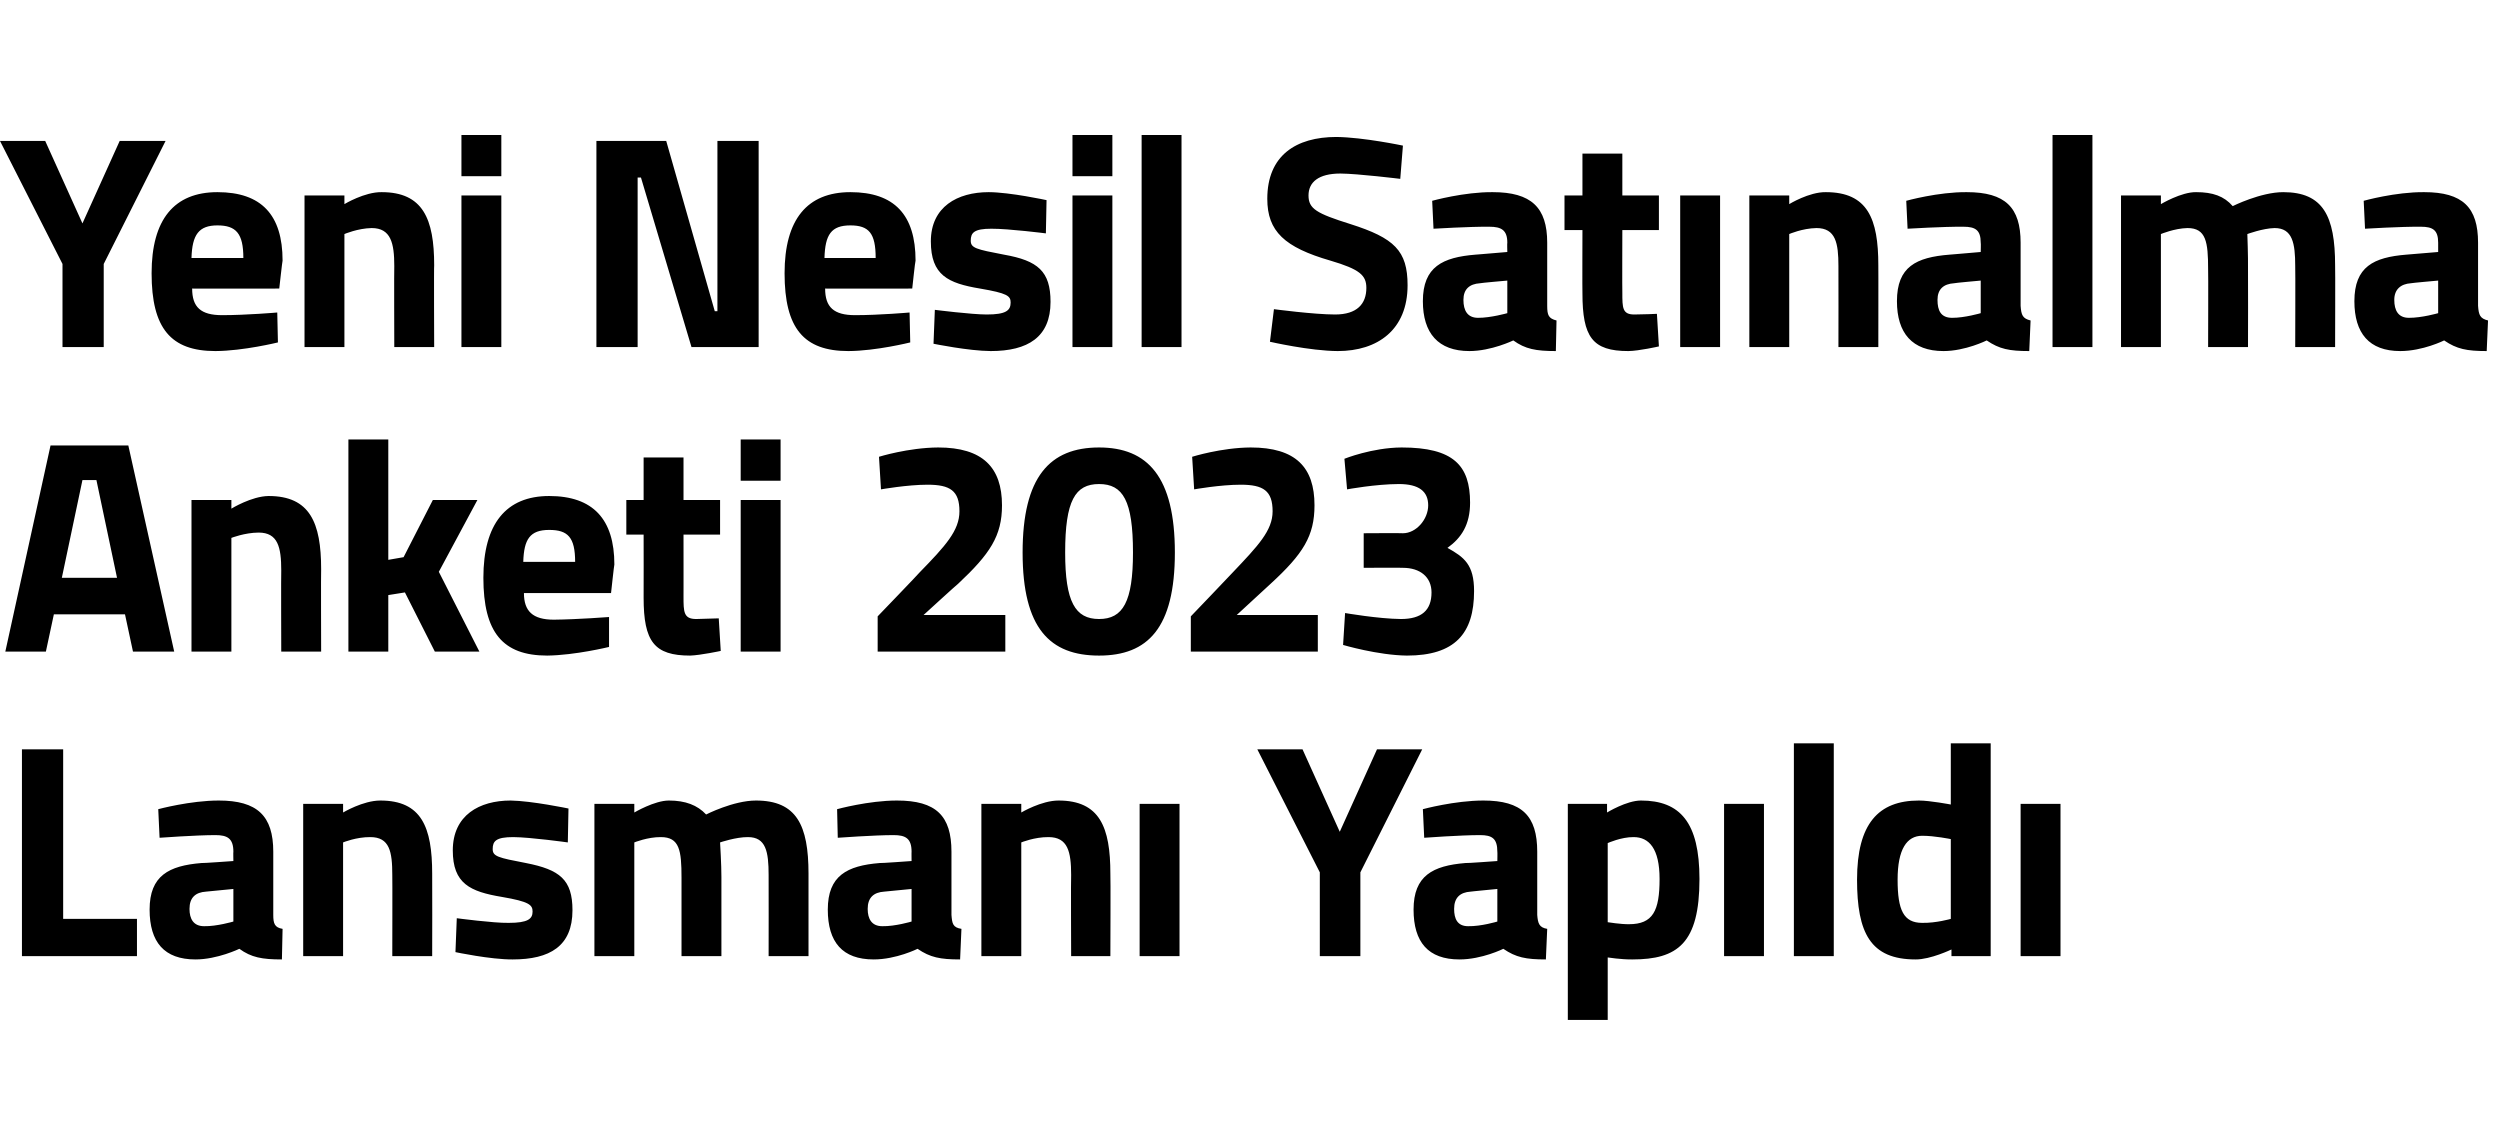
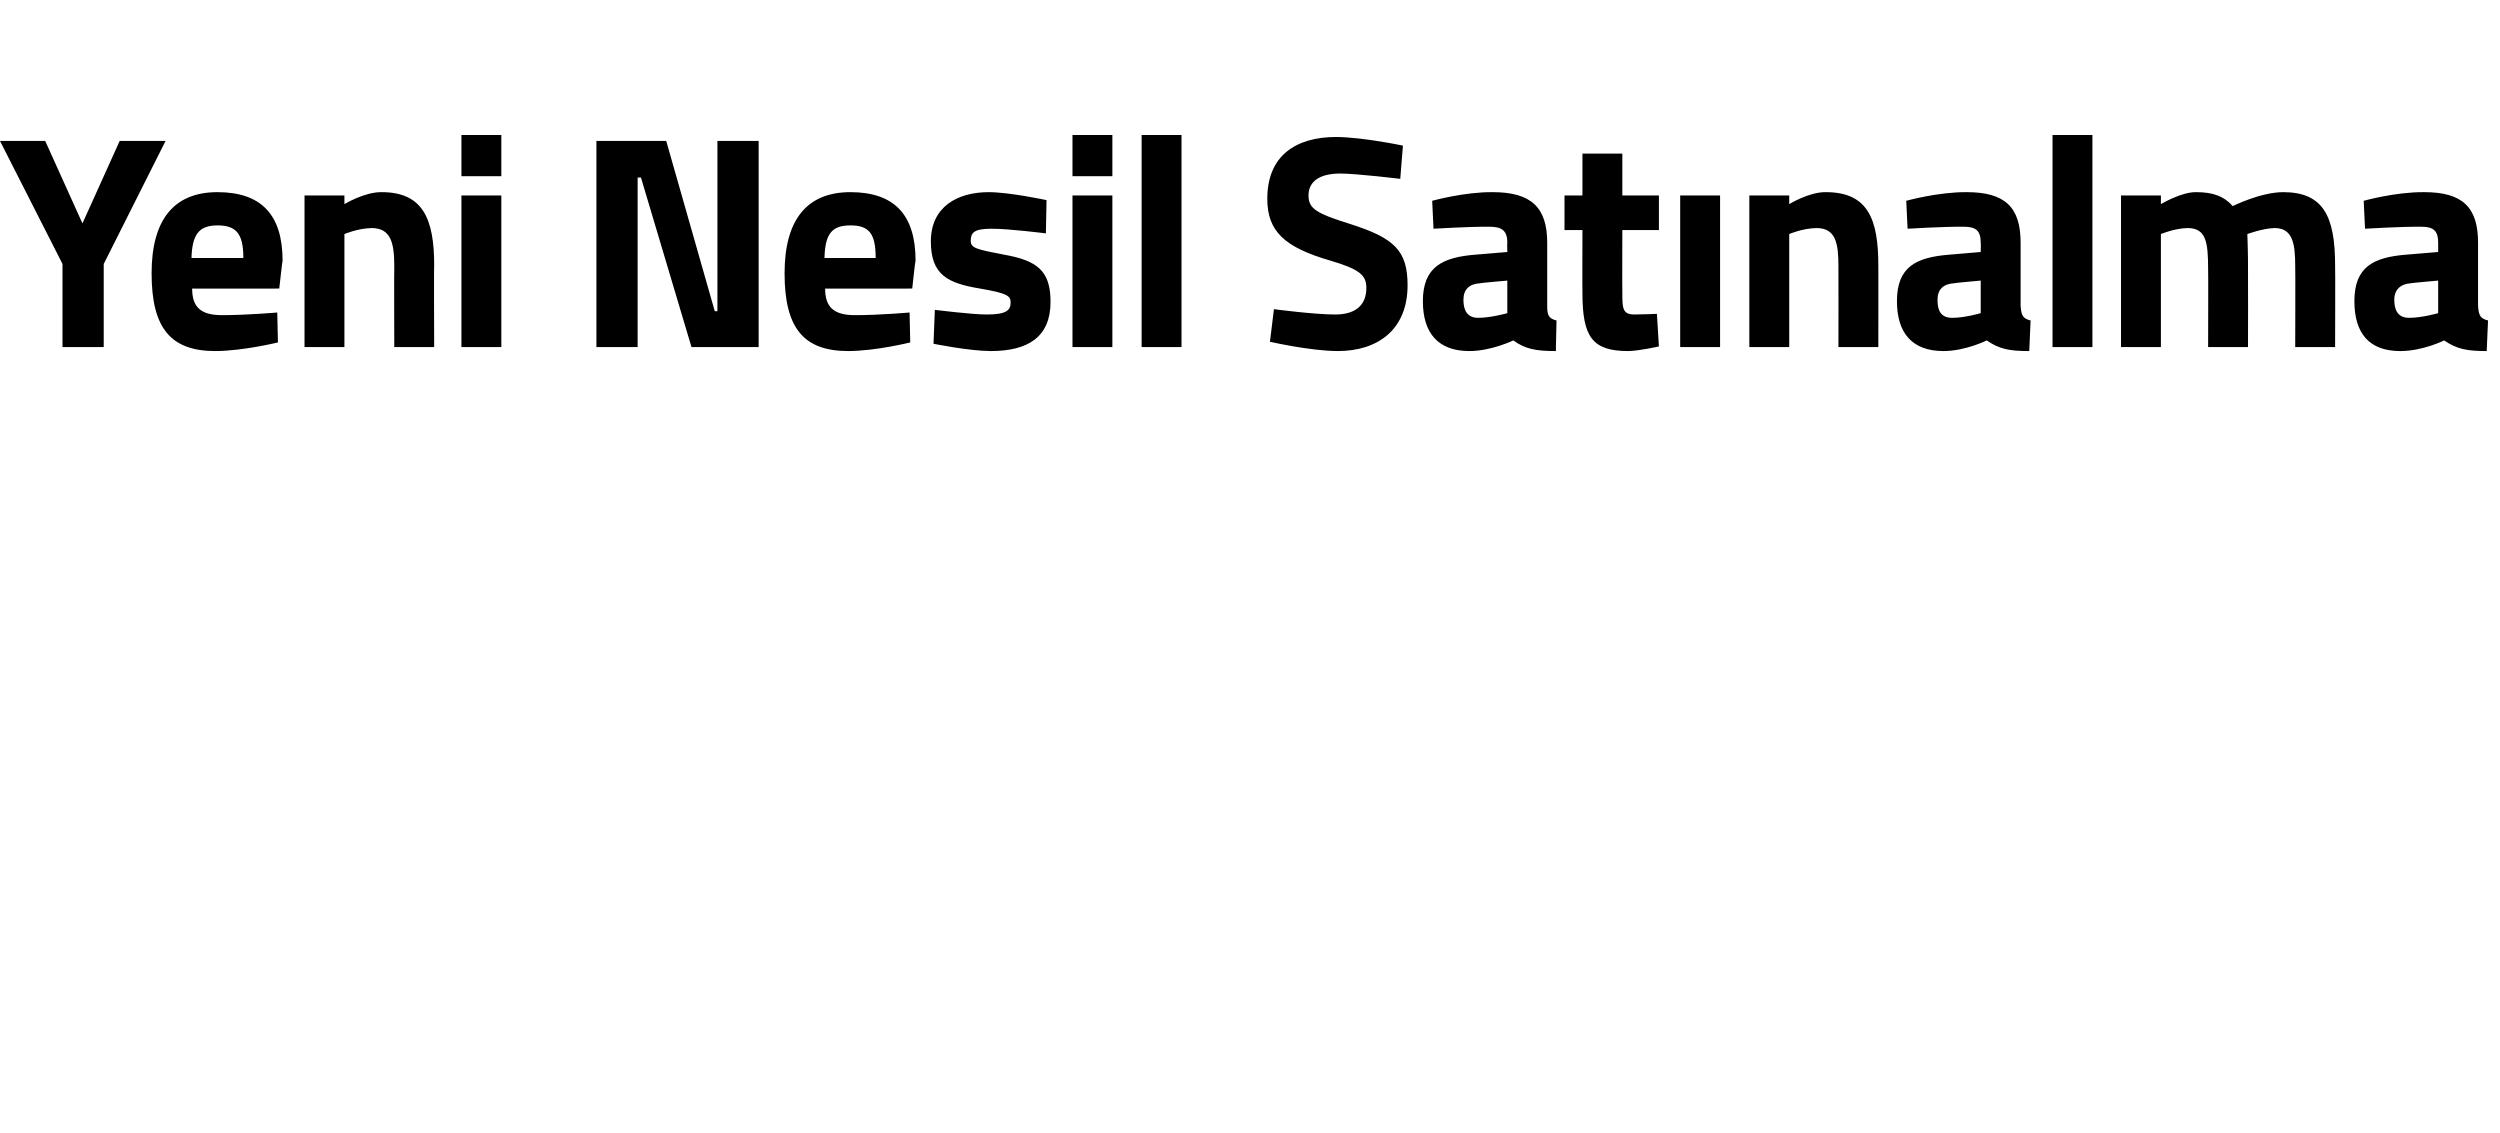
<svg xmlns="http://www.w3.org/2000/svg" version="1.1" width="376px" height="170.4px" viewBox="0 -18 376 170.4" style="top:-18px">
  <desc>Yeni Nesil Sat nalma Anketi 2023 Lansman Yap ld</desc>
  <defs />
  <g id="Polygon382882">
-     <path d="M 3.3 125.8 L 3.3 94.7 L 9.5 94.7 L 9.5 120.2 L 20.6 120.2 L 20.6 125.8 L 3.3 125.8 Z M 41.1 119.6 C 41.1 120.9 41.3 121.5 42.5 121.7 C 42.5 121.7 42.4 126.3 42.4 126.3 C 39.4 126.3 37.8 126 36 124.7 C 36 124.7 32.7 126.3 29.4 126.3 C 24.7 126.3 22.5 123.7 22.5 118.8 C 22.5 113.7 25.4 112.2 30.3 111.8 C 30.28 111.85 35.1 111.5 35.1 111.5 C 35.1 111.5 35.07 110.07 35.1 110.1 C 35.1 108.1 34.2 107.6 32.4 107.6 C 29.47 107.6 24 108 24 108 L 23.8 103.7 C 23.8 103.7 28.62 102.4 32.9 102.4 C 38.7 102.4 41.1 104.7 41.1 110.1 C 41.1 110.1 41.1 119.6 41.1 119.6 Z M 31 116.1 C 29.4 116.2 28.5 117 28.5 118.7 C 28.5 120.2 29.1 121.3 30.7 121.3 C 32.6 121.34 35.1 120.6 35.1 120.6 L 35.1 115.7 C 35.1 115.7 30.99 116.09 31 116.1 Z M 45.6 125.8 L 45.6 102.9 L 51.6 102.9 L 51.6 104.2 C 51.6 104.2 54.6 102.4 57.2 102.4 C 63.4 102.4 65 106.4 65 113.4 C 65.03 113.4 65 125.8 65 125.8 L 59 125.8 C 59 125.8 59.03 113.58 59 113.6 C 59 110.1 58.6 107.9 55.7 107.9 C 53.57 107.88 51.6 108.7 51.6 108.7 L 51.6 125.8 L 45.6 125.8 Z M 85.4 108.7 C 85.4 108.7 79.81 107.92 77.2 107.9 C 74.6 107.9 74.1 108.5 74.1 109.7 C 74.1 110.8 74.9 111 79.1 111.8 C 84.2 112.8 86.1 114.3 86.1 118.9 C 86.1 124.3 82.7 126.3 77.1 126.3 C 73.78 126.32 68.5 125.2 68.5 125.2 L 68.7 120.1 C 68.7 120.1 74.22 120.84 76.5 120.8 C 79.4 120.8 80.1 120.2 80.1 119.1 C 80.1 118.1 79.6 117.6 75.5 116.9 C 70.7 116.1 68.1 114.9 68.1 109.9 C 68.1 104.6 72.1 102.4 76.8 102.4 C 79.99 102.45 85.5 103.6 85.5 103.6 L 85.4 108.7 Z M 89.4 125.8 L 89.4 102.9 L 95.4 102.9 L 95.4 104.2 C 95.4 104.2 98.44 102.4 100.6 102.4 C 103.1 102.4 104.9 103.1 106.2 104.5 C 106.2 104.5 110.3 102.4 113.7 102.4 C 119.8 102.4 121.6 106.1 121.6 113.4 C 121.61 113.4 121.6 125.8 121.6 125.8 L 115.6 125.8 C 115.6 125.8 115.62 113.58 115.6 113.6 C 115.6 110.1 115.2 107.9 112.5 107.9 C 110.7 107.88 108.3 108.7 108.3 108.7 C 108.3 108.7 108.51 112.17 108.5 113.9 C 108.51 113.95 108.5 125.8 108.5 125.8 L 102.5 125.8 C 102.5 125.8 102.51 114.04 102.5 114 C 102.5 109.9 102.2 107.9 99.4 107.9 C 97.41 107.88 95.4 108.7 95.4 108.7 L 95.4 125.8 L 89.4 125.8 Z M 143.1 119.6 C 143.2 120.9 143.3 121.5 144.6 121.7 C 144.6 121.7 144.4 126.3 144.4 126.3 C 141.4 126.3 139.9 126 138 124.7 C 138 124.7 134.8 126.3 131.4 126.3 C 126.7 126.3 124.5 123.7 124.5 118.8 C 124.5 113.7 127.4 112.2 132.3 111.8 C 132.3 111.85 137.1 111.5 137.1 111.5 C 137.1 111.5 137.08 110.07 137.1 110.1 C 137.1 108.1 136.2 107.6 134.4 107.6 C 131.49 107.6 126 108 126 108 L 125.9 103.7 C 125.9 103.7 130.64 102.4 134.9 102.4 C 140.8 102.4 143.1 104.7 143.1 110.1 C 143.1 110.1 143.1 119.6 143.1 119.6 Z M 133 116.1 C 131.4 116.2 130.5 117 130.5 118.7 C 130.5 120.2 131.1 121.3 132.7 121.3 C 134.62 121.34 137.1 120.6 137.1 120.6 L 137.1 115.7 C 137.1 115.7 133.01 116.09 133 116.1 Z M 147.6 125.8 L 147.6 102.9 L 153.6 102.9 L 153.6 104.2 C 153.6 104.2 156.62 102.4 159.2 102.4 C 165.4 102.4 167 106.4 167 113.4 C 167.05 113.4 167 125.8 167 125.8 L 161.1 125.8 C 161.1 125.8 161.05 113.58 161.1 113.6 C 161.1 110.1 160.6 107.9 157.7 107.9 C 155.59 107.88 153.6 108.7 153.6 108.7 L 153.6 125.8 L 147.6 125.8 Z M 171.4 102.9 L 177.4 102.9 L 177.4 125.8 L 171.4 125.8 L 171.4 102.9 Z M 204.6 125.8 L 198.5 125.8 L 198.5 113.2 L 189.1 94.7 L 195.9 94.7 L 201.5 107.1 L 207.1 94.7 L 213.9 94.7 L 204.6 113.2 L 204.6 125.8 Z M 231.2 119.6 C 231.3 120.9 231.5 121.5 232.7 121.7 C 232.7 121.7 232.5 126.3 232.5 126.3 C 229.5 126.3 228 126 226.1 124.7 C 226.1 124.7 222.9 126.3 219.5 126.3 C 214.8 126.3 212.6 123.7 212.6 118.8 C 212.6 113.7 215.5 112.2 220.4 111.8 C 220.44 111.85 225.2 111.5 225.2 111.5 C 225.2 111.5 225.23 110.07 225.2 110.1 C 225.2 108.1 224.4 107.6 222.6 107.6 C 219.64 107.6 214.2 108 214.2 108 L 214 103.7 C 214 103.7 218.79 102.4 223.1 102.4 C 228.9 102.4 231.2 104.7 231.2 110.1 C 231.2 110.1 231.2 119.6 231.2 119.6 Z M 221.2 116.1 C 219.6 116.2 218.7 117 218.7 118.7 C 218.7 120.2 219.2 121.3 220.8 121.3 C 222.77 121.34 225.2 120.6 225.2 120.6 L 225.2 115.7 C 225.2 115.7 221.16 116.09 221.2 116.1 Z M 235.8 102.9 L 241.7 102.9 L 241.7 104.2 C 241.7 104.2 244.63 102.4 246.8 102.4 C 252.7 102.4 255.6 105.7 255.6 114.2 C 255.6 123.9 252.3 126.3 245.5 126.3 C 243.83 126.32 241.8 126 241.8 126 L 241.8 135.4 L 235.8 135.4 L 235.8 102.9 Z M 241.8 108.8 L 241.8 120.7 C 241.8 120.7 243.78 121.02 245 121 C 248.6 121 249.6 119 249.6 114.2 C 249.6 109.6 248 107.9 245.7 107.9 C 243.83 107.88 241.8 108.8 241.8 108.8 Z M 259.3 102.9 L 265.3 102.9 L 265.3 125.8 L 259.3 125.8 L 259.3 102.9 Z M 269.8 93.8 L 275.8 93.8 L 275.8 125.8 L 269.8 125.8 L 269.8 93.8 Z M 299.4 125.8 L 293.5 125.8 L 293.5 124.8 C 293.5 124.8 290.35 126.32 288.1 126.3 C 281.3 126.3 279.3 122.3 279.3 114.3 C 279.3 105.9 282.5 102.4 288.6 102.4 C 290.26 102.4 293.4 103 293.4 103 L 293.4 93.8 L 299.4 93.8 L 299.4 125.8 Z M 293.4 120.2 L 293.4 108.2 C 293.4 108.2 290.98 107.7 289.1 107.7 C 286.8 107.7 285.4 109.7 285.4 114.3 C 285.4 118.9 286.3 120.8 289.1 120.8 C 291.2 120.84 293.4 120.2 293.4 120.2 Z M 303.9 102.9 L 309.9 102.9 L 309.9 125.8 L 303.9 125.8 L 303.9 102.9 Z " stroke="none" fill="#000" />
-   </g>
+     </g>
  <g id="Polygon382881">
-     <path d="M 7.6 49 L 19.3 49 L 26.2 80 L 20 80 L 18.8 74.4 L 8.1 74.4 L 6.9 80 L 0.8 80 L 7.6 49 Z M 9.3 68.9 L 17.6 68.9 L 14.5 54.2 L 12.4 54.2 L 9.3 68.9 Z M 28.8 80 L 28.8 57.2 L 34.8 57.2 L 34.8 58.5 C 34.8 58.5 37.83 56.63 40.4 56.6 C 46.6 56.6 48.3 60.6 48.3 67.6 C 48.26 67.63 48.3 80 48.3 80 L 42.3 80 C 42.3 80 42.26 67.82 42.3 67.8 C 42.3 64.3 41.8 62.1 38.9 62.1 C 36.81 62.11 34.8 62.9 34.8 62.9 L 34.8 80 L 28.8 80 Z M 52.4 80 L 52.4 48.1 L 58.4 48.1 L 58.4 66.2 L 60.7 65.8 L 65.1 57.2 L 71.8 57.2 L 66 68 L 72.1 80 L 65.4 80 L 60.9 71.1 L 58.4 71.5 L 58.4 80 L 52.4 80 Z M 91.6 74.8 L 91.6 79.3 C 91.6 79.3 86.5 80.55 82.3 80.6 C 75.6 80.6 72.7 77.1 72.7 68.9 C 72.7 60.8 76.1 56.6 82.6 56.6 C 89.2 56.6 92.4 60.1 92.4 66.9 C 92.36 66.95 91.9 71.2 91.9 71.2 C 91.9 71.2 78.76 71.19 78.8 71.2 C 78.8 73.9 80.1 75.2 83.3 75.2 C 86.95 75.16 91.6 74.8 91.6 74.8 Z M 86.5 66.5 C 86.5 62.8 85.4 61.7 82.6 61.7 C 79.7 61.7 78.8 63.1 78.7 66.5 C 78.7 66.5 86.5 66.5 86.5 66.5 Z M 102.8 62.4 C 102.8 62.4 102.81 71.74 102.8 71.7 C 102.8 74 102.8 75.1 104.7 75.1 C 105.94 75.07 108.1 75 108.1 75 L 108.4 79.9 C 108.4 79.9 105.36 80.55 103.8 80.6 C 98.4 80.6 96.8 78.5 96.8 71.9 C 96.82 71.88 96.8 62.4 96.8 62.4 L 94.2 62.4 L 94.2 57.2 L 96.8 57.2 L 96.8 50.8 L 102.8 50.8 L 102.8 57.2 L 108.3 57.2 L 108.3 62.4 L 102.8 62.4 Z M 111.4 57.2 L 117.4 57.2 L 117.4 80 L 111.4 80 L 111.4 57.2 Z M 111.4 48.1 L 117.4 48.1 L 117.4 54.3 L 111.4 54.3 L 111.4 48.1 Z M 132 80 L 132 74.7 C 132 74.7 138.33 68.13 138.3 68.1 C 142.2 64.1 144.3 61.8 144.3 58.9 C 144.3 55.8 142.9 54.9 139.5 54.9 C 136.45 54.9 132.5 55.6 132.5 55.6 L 132.2 50.7 C 132.2 50.7 136.59 49.33 141.1 49.3 C 147.8 49.3 150.7 52.3 150.7 58 C 150.7 62.6 148.9 65.3 144.1 69.8 C 144.06 69.78 138.9 74.5 138.9 74.5 L 151.2 74.5 L 151.2 80 L 132 80 Z M 176.7 65.1 C 176.7 76.5 172.6 80.6 165.3 80.6 C 157.9 80.6 153.8 76.5 153.8 65.1 C 153.8 53.7 157.9 49.3 165.3 49.3 C 172.6 49.3 176.7 53.7 176.7 65.1 Z M 160.2 65.1 C 160.2 72.5 161.7 75.1 165.3 75.1 C 168.9 75.1 170.4 72.5 170.4 65.1 C 170.4 57.3 168.9 54.8 165.3 54.8 C 161.7 54.8 160.2 57.3 160.2 65.1 Z M 179.1 80 L 179.1 74.7 C 179.1 74.7 185.4 68.13 185.4 68.1 C 189.2 64.1 191.4 61.8 191.4 58.9 C 191.4 55.8 190 54.9 186.6 54.9 C 183.52 54.9 179.6 55.6 179.6 55.6 L 179.3 50.7 C 179.3 50.7 183.65 49.33 188.1 49.3 C 194.9 49.3 197.7 52.3 197.7 58 C 197.7 62.6 196 65.3 191.1 69.8 C 191.12 69.78 186 74.5 186 74.5 L 198.2 74.5 L 198.2 80 L 179.1 80 Z M 202.2 51 C 202.2 51 206.33 49.33 210.8 49.3 C 218.6 49.3 221.1 52 221.1 57.6 C 221.1 60.9 219.8 62.9 217.7 64.4 C 220.2 65.8 221.7 66.9 221.7 70.9 C 221.7 77.3 218.8 80.6 211.6 80.6 C 207.23 80.55 202 79 202 79 L 202.3 74.2 C 202.3 74.2 207.31 75.07 210.7 75.1 C 213.8 75.1 215.3 73.8 215.3 71.1 C 215.3 68.8 213.6 67.4 211 67.4 C 211.03 67.36 205.1 67.4 205.1 67.4 L 205.1 62.2 C 205.1 62.2 211.03 62.16 211 62.2 C 213 62.2 214.8 60.1 214.8 58 C 214.8 55.9 213.4 54.8 210.4 54.8 C 206.87 54.81 202.6 55.6 202.6 55.6 L 202.2 51 Z " stroke="none" fill="#000" />
-   </g>
+     </g>
  <g id="Polygon382880">
    <path d="M 15.6 34.2 L 9.4 34.2 L 9.4 21.7 L 0 3.2 L 6.8 3.2 L 12.4 15.6 L 18 3.2 L 24.9 3.2 L 15.6 21.7 L 15.6 34.2 Z M 41.7 29 L 41.8 33.5 C 41.8 33.5 36.61 34.78 32.4 34.8 C 25.7 34.8 22.8 31.4 22.8 23.1 C 22.8 15 26.2 10.9 32.7 10.9 C 39.3 10.9 42.5 14.3 42.5 21.2 C 42.47 21.18 42 25.4 42 25.4 C 42 25.4 28.87 25.42 28.9 25.4 C 28.9 28.2 30.2 29.4 33.4 29.4 C 37.06 29.4 41.7 29 41.7 29 Z M 36.6 20.8 C 36.6 17.1 35.5 15.9 32.7 15.9 C 29.9 15.9 28.9 17.3 28.8 20.8 C 28.8 20.8 36.6 20.8 36.6 20.8 Z M 45.8 34.2 L 45.8 11.4 L 51.8 11.4 L 51.8 12.7 C 51.8 12.7 54.83 10.86 57.4 10.9 C 63.6 10.9 65.3 14.9 65.3 21.9 C 65.25 21.86 65.3 34.2 65.3 34.2 L 59.3 34.2 C 59.3 34.2 59.26 22.05 59.3 22 C 59.3 18.6 58.8 16.3 55.9 16.3 C 53.8 16.34 51.8 17.2 51.8 17.2 L 51.8 34.2 L 45.8 34.2 Z M 69.4 11.4 L 75.4 11.4 L 75.4 34.2 L 69.4 34.2 L 69.4 11.4 Z M 69.4 2.3 L 75.4 2.3 L 75.4 8.5 L 69.4 8.5 L 69.4 2.3 Z M 89.7 3.2 L 100.2 3.2 L 107.5 28.8 L 107.9 28.8 L 107.9 3.2 L 114.1 3.2 L 114.1 34.2 L 104 34.2 L 96.4 8.7 L 95.9 8.7 L 95.9 34.2 L 89.7 34.2 L 89.7 3.2 Z M 136.8 29 L 136.9 33.5 C 136.9 33.5 131.79 34.78 127.6 34.8 C 120.9 34.8 118 31.4 118 23.1 C 118 15 121.4 10.9 127.9 10.9 C 134.5 10.9 137.7 14.3 137.7 21.2 C 137.65 21.18 137.2 25.4 137.2 25.4 C 137.2 25.4 124.05 25.42 124.1 25.4 C 124.1 28.2 125.4 29.4 128.6 29.4 C 132.24 29.4 136.8 29 136.8 29 Z M 131.7 20.8 C 131.7 17.1 130.7 15.9 127.9 15.9 C 125 15.9 124.1 17.3 124 20.8 C 124 20.8 131.7 20.8 131.7 20.8 Z M 157.3 17.1 C 157.3 17.1 151.72 16.39 149.1 16.4 C 146.5 16.4 146 17 146 18.2 C 146 19.3 146.8 19.5 151 20.3 C 156.1 21.2 158 22.8 158 27.4 C 158 32.7 154.6 34.8 149 34.8 C 145.68 34.78 140.4 33.7 140.4 33.7 L 140.6 28.6 C 140.6 28.6 146.13 29.3 148.4 29.3 C 151.3 29.3 152 28.7 152 27.5 C 152 26.5 151.5 26.1 147.4 25.4 C 142.6 24.6 140 23.4 140 18.3 C 140 13.1 144 10.9 148.7 10.9 C 151.9 10.91 157.4 12.1 157.4 12.1 L 157.3 17.1 Z M 161.3 11.4 L 167.3 11.4 L 167.3 34.2 L 161.3 34.2 L 161.3 11.4 Z M 161.3 2.3 L 167.3 2.3 L 167.3 8.5 L 161.3 8.5 L 161.3 2.3 Z M 171.7 2.3 L 177.7 2.3 L 177.7 34.2 L 171.7 34.2 L 171.7 2.3 Z M 210.6 8.9 C 210.6 8.9 204.24 8.12 201.6 8.1 C 198.3 8.1 196.8 9.4 196.8 11.4 C 196.8 13.4 198 14.1 203.1 15.7 C 209.7 17.8 211.7 19.7 211.7 24.9 C 211.7 31.6 207.2 34.8 201.2 34.8 C 197 34.78 191 33.4 191 33.4 L 191.6 28.5 C 191.6 28.5 197.62 29.3 200.8 29.3 C 204.1 29.3 205.5 27.7 205.5 25.3 C 205.5 23.4 204.5 22.5 200.1 21.2 C 193.2 19.2 190.6 16.8 190.6 11.9 C 190.6 5.4 194.9 2.6 201 2.6 C 205.09 2.65 211 3.9 211 3.9 L 210.6 8.9 Z M 232.7 28 C 232.7 29.4 232.9 29.9 234.1 30.2 C 234.1 30.2 234 34.8 234 34.8 C 231 34.8 229.4 34.5 227.6 33.2 C 227.6 33.2 224.3 34.8 221 34.8 C 216.3 34.8 214 32.1 214 27.3 C 214 22.1 217 20.7 221.9 20.3 C 221.87 20.31 226.7 19.9 226.7 19.9 C 226.7 19.9 226.66 18.53 226.7 18.5 C 226.7 16.6 225.8 16.1 224 16.1 C 221.07 16.07 215.6 16.4 215.6 16.4 L 215.4 12.2 C 215.4 12.2 220.22 10.86 224.5 10.9 C 230.3 10.9 232.7 13.2 232.7 18.5 C 232.7 18.5 232.7 28 232.7 28 Z M 222.6 24.6 C 221 24.7 220.1 25.5 220.1 27.1 C 220.1 28.7 220.7 29.8 222.3 29.8 C 224.2 29.81 226.7 29.1 226.7 29.1 L 226.7 24.2 C 226.7 24.2 222.59 24.56 222.6 24.6 Z M 244 16.6 C 244 16.6 243.97 25.97 244 26 C 244 28.3 244 29.3 245.8 29.3 C 247.1 29.3 249.2 29.2 249.2 29.2 L 249.5 34.1 C 249.5 34.1 246.52 34.78 244.9 34.8 C 239.5 34.8 238 32.7 238 26.1 C 237.97 26.11 238 16.6 238 16.6 L 235.3 16.6 L 235.3 11.4 L 238 11.4 L 238 5.1 L 244 5.1 L 244 11.4 L 249.5 11.4 L 249.5 16.6 L 244 16.6 Z M 252.7 11.4 L 258.7 11.4 L 258.7 34.2 L 252.7 34.2 L 252.7 11.4 Z M 263.1 34.2 L 263.1 11.4 L 269.1 11.4 L 269.1 12.7 C 269.1 12.7 272.09 10.86 274.6 10.9 C 280.9 10.9 282.5 14.9 282.5 21.9 C 282.52 21.86 282.5 34.2 282.5 34.2 L 276.5 34.2 C 276.5 34.2 276.52 22.05 276.5 22 C 276.5 18.6 276.1 16.3 273.2 16.3 C 271.06 16.34 269.1 17.2 269.1 17.2 L 269.1 34.2 L 263.1 34.2 Z M 303.9 28 C 304 29.4 304.2 29.9 305.4 30.2 C 305.4 30.2 305.2 34.8 305.2 34.8 C 302.2 34.8 300.7 34.5 298.8 33.2 C 298.8 33.2 295.6 34.8 292.3 34.8 C 287.6 34.8 285.3 32.1 285.3 27.3 C 285.3 22.1 288.2 20.7 293.2 20.3 C 293.16 20.31 297.9 19.9 297.9 19.9 C 297.9 19.9 297.94 18.53 297.9 18.5 C 297.9 16.6 297.1 16.1 295.3 16.1 C 292.35 16.07 286.9 16.4 286.9 16.4 L 286.7 12.2 C 286.7 12.2 291.5 10.86 295.8 10.9 C 301.6 10.9 303.9 13.2 303.9 18.5 C 303.9 18.5 303.9 28 303.9 28 Z M 293.9 24.6 C 292.3 24.7 291.4 25.5 291.4 27.1 C 291.4 28.7 291.9 29.8 293.6 29.8 C 295.48 29.81 297.9 29.1 297.9 29.1 L 297.9 24.2 C 297.9 24.2 293.87 24.56 293.9 24.6 Z M 308.7 2.3 L 314.7 2.3 L 314.7 34.2 L 308.7 34.2 L 308.7 2.3 Z M 319 34.2 L 319 11.4 L 325 11.4 L 325 12.7 C 325 12.7 328.07 10.86 330.3 10.9 C 332.8 10.9 334.5 11.5 335.8 13 C 335.8 13 340 10.9 343.4 10.9 C 349.4 10.9 351.2 14.5 351.2 21.9 C 351.24 21.86 351.2 34.2 351.2 34.2 L 345.2 34.2 C 345.2 34.2 345.24 22.05 345.2 22 C 345.2 18.6 344.8 16.3 342.1 16.3 C 340.32 16.34 338 17.2 338 17.2 C 338 17.2 338.13 20.63 338.1 22.4 C 338.13 22.41 338.1 34.2 338.1 34.2 L 332.1 34.2 C 332.1 34.2 332.14 22.5 332.1 22.5 C 332.1 18.4 331.8 16.3 329 16.3 C 327.04 16.34 325 17.2 325 17.2 L 325 34.2 L 319 34.2 Z M 372.7 28 C 372.8 29.4 373 29.9 374.2 30.2 C 374.2 30.2 374 34.8 374 34.8 C 371 34.8 369.5 34.5 367.6 33.2 C 367.6 33.2 364.4 34.8 361 34.8 C 356.3 34.8 354.1 32.1 354.1 27.3 C 354.1 22.1 357 20.7 361.9 20.3 C 361.92 20.31 366.7 19.9 366.7 19.9 C 366.7 19.9 366.71 18.53 366.7 18.5 C 366.7 16.6 365.9 16.1 364.1 16.1 C 361.12 16.07 355.7 16.4 355.7 16.4 L 355.5 12.2 C 355.5 12.2 360.27 10.86 364.6 10.9 C 370.4 10.9 372.7 13.2 372.7 18.5 C 372.7 18.5 372.7 28 372.7 28 Z M 362.6 24.6 C 361.1 24.7 360.1 25.5 360.1 27.1 C 360.1 28.7 360.7 29.8 362.3 29.8 C 364.25 29.81 366.7 29.1 366.7 29.1 L 366.7 24.2 C 366.7 24.2 362.64 24.56 362.6 24.6 Z " stroke="none" fill="#000" />
  </g>
</svg>